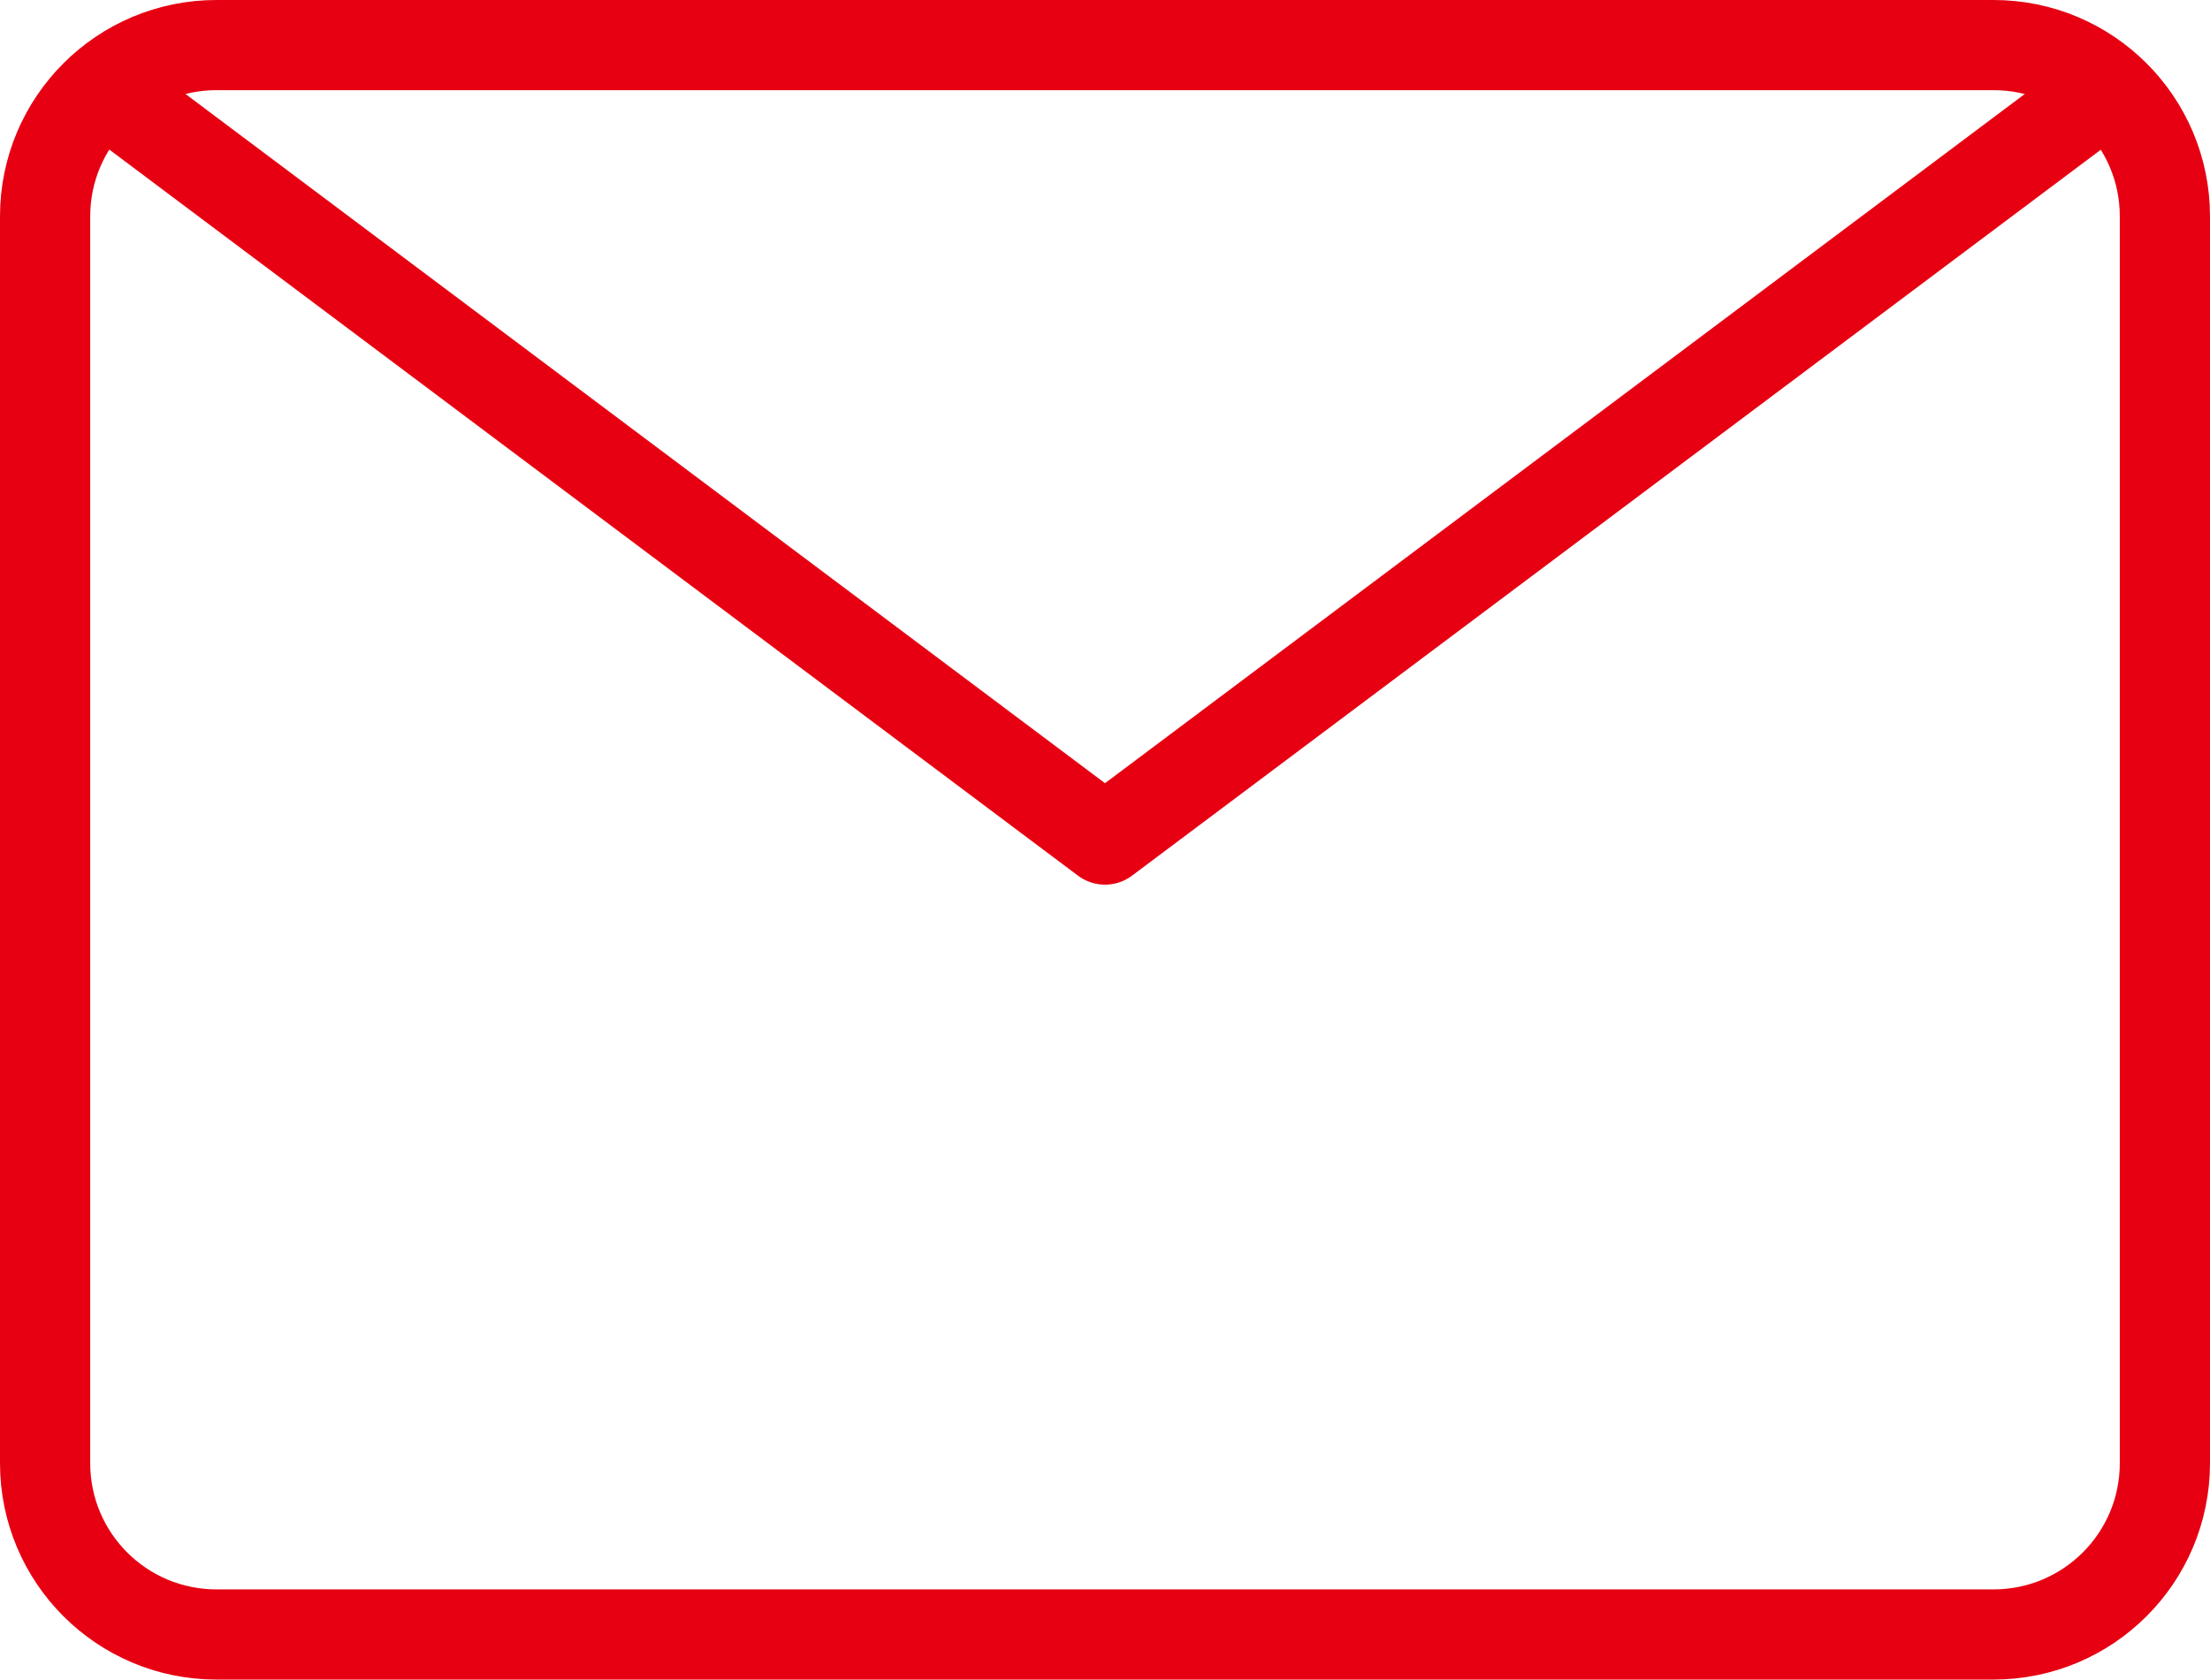
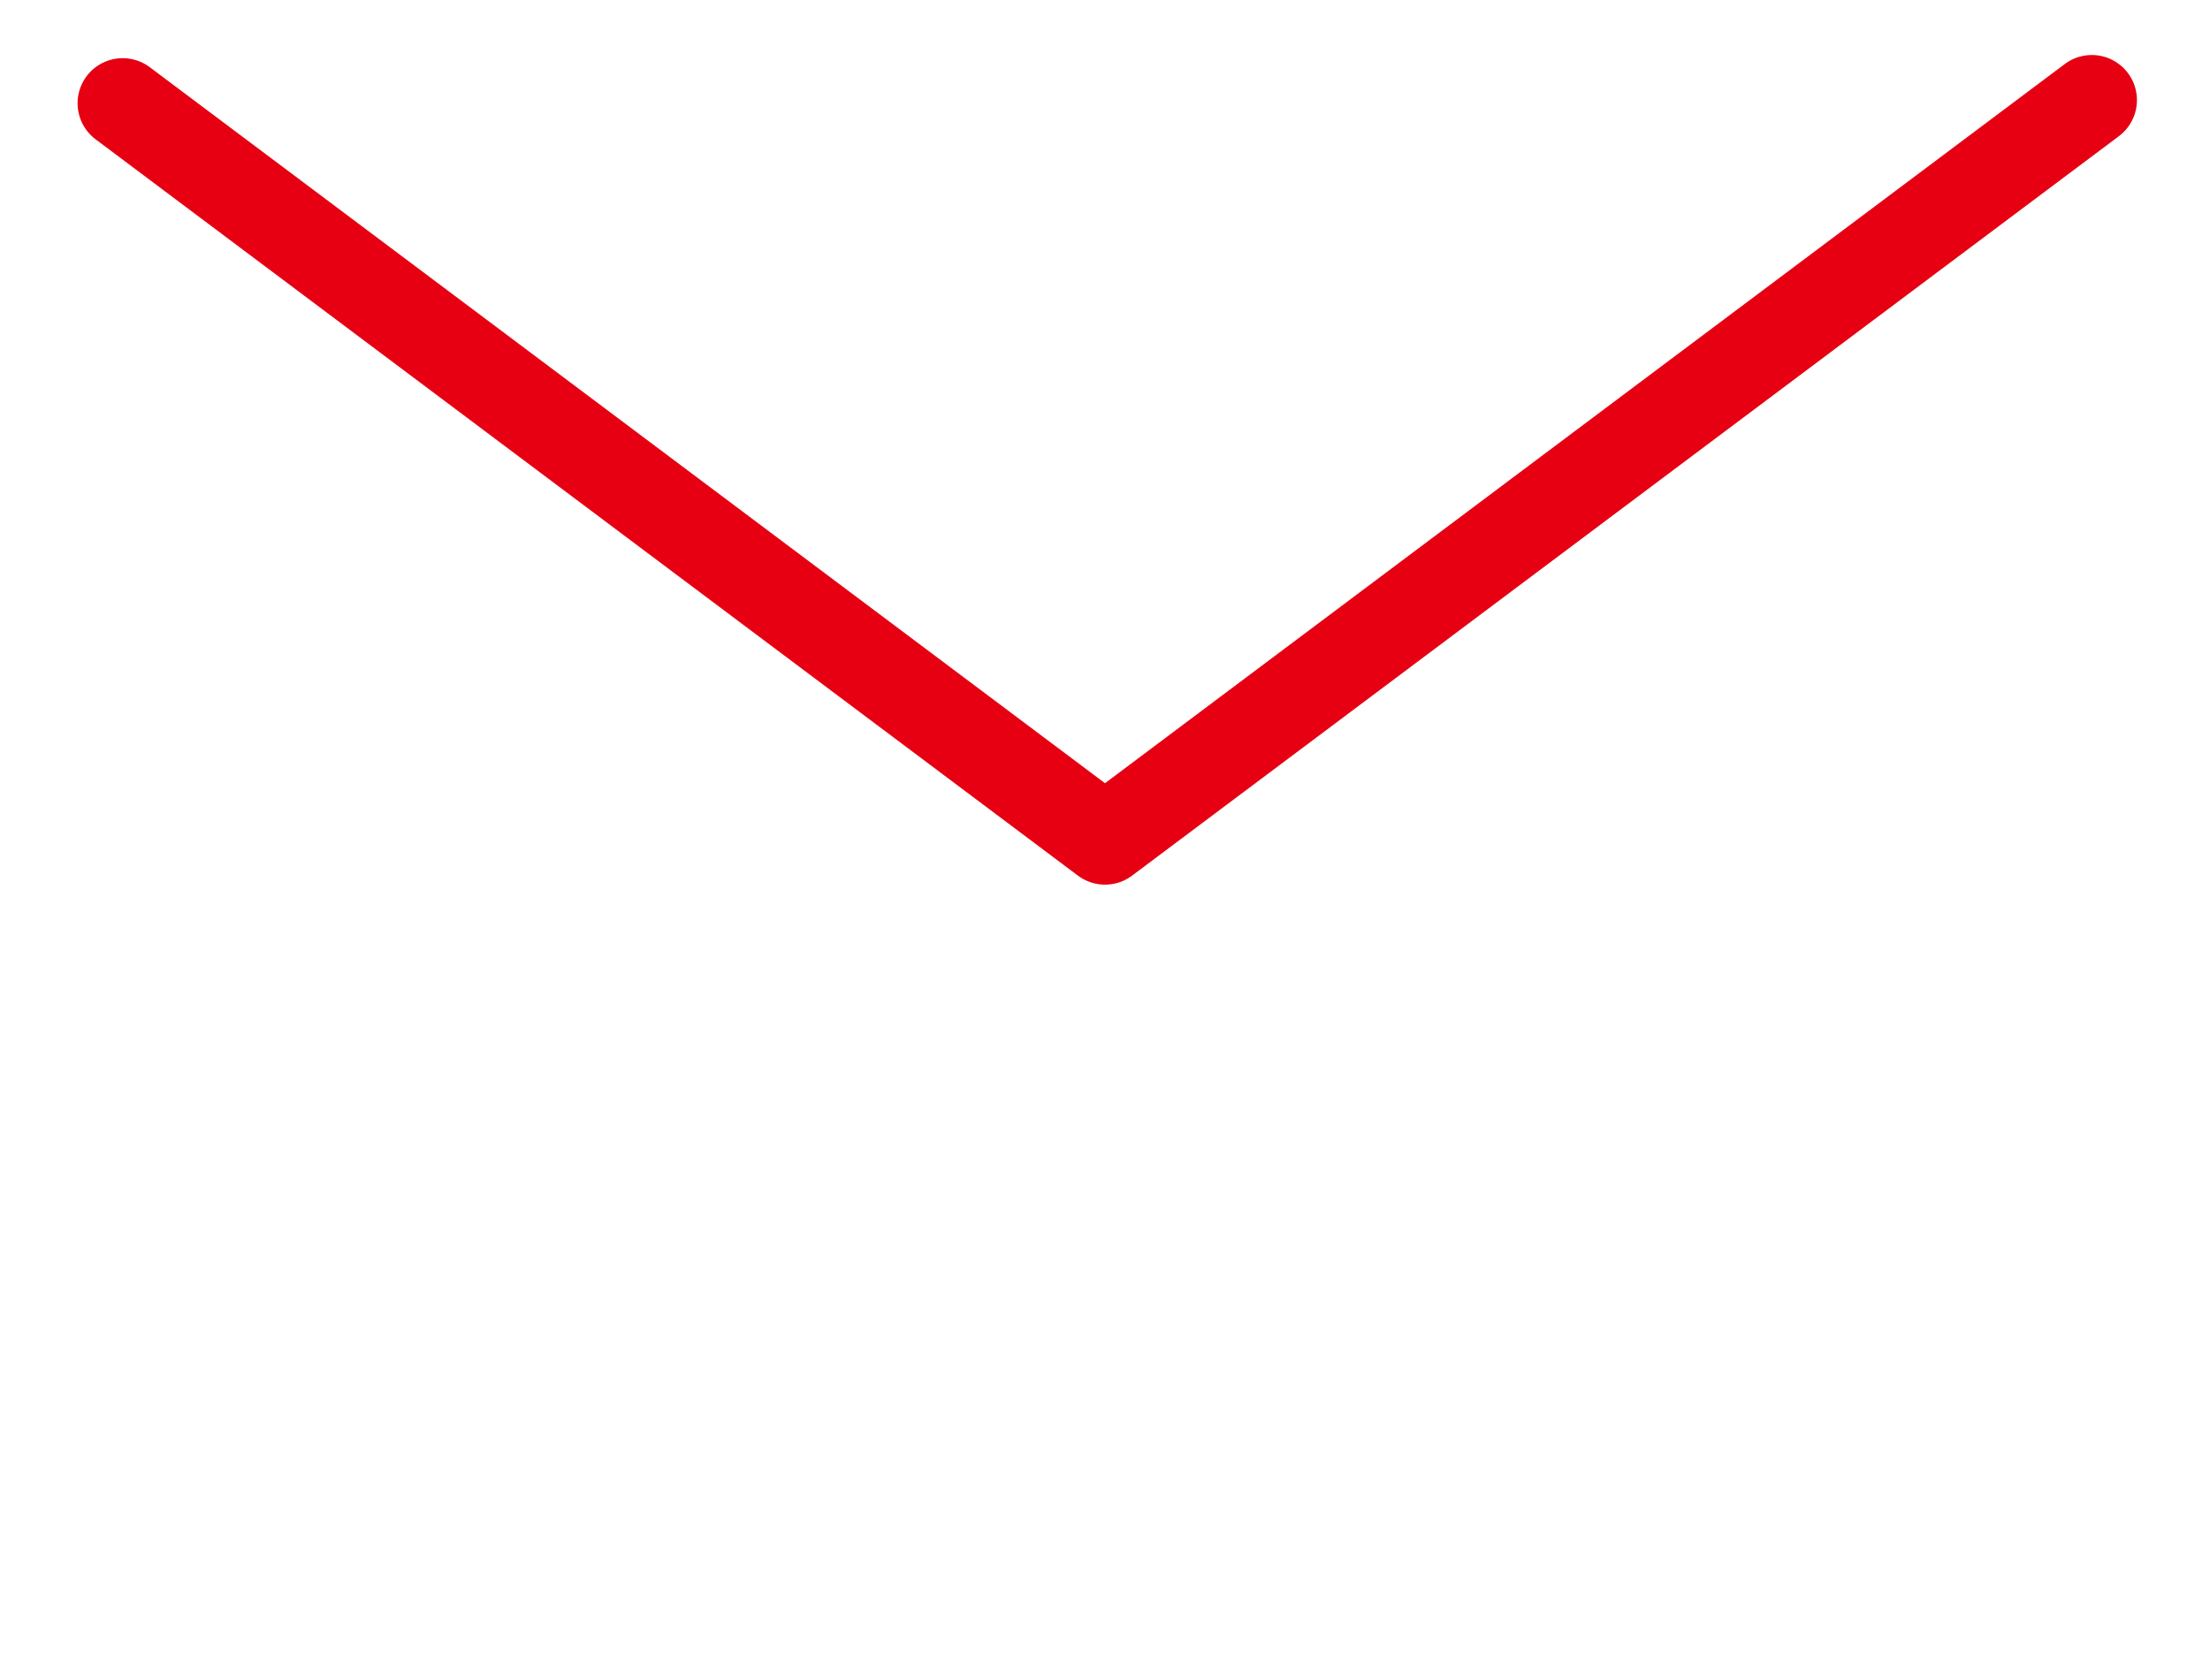
<svg xmlns="http://www.w3.org/2000/svg" id="_图层_2" data-name="图层 2" viewBox="0 0 49 37.25">
  <defs>
    <style>
      .cls-1 {
        fill: none;
        stroke: #e60012;
        stroke-linecap: round;
        stroke-linejoin: round;
        stroke-width: 2px;
      }
    </style>
  </defs>
  <g id="_图层_1-2" data-name="图层 1">
    <g>
-       <path class="cls-1" d="M4.8,36.25h39.4c2.1,0,3.8-1.7,3.8-3.8V4.8c0-2.1-1.7-3.8-3.8-3.8H4.8c-2.1,0-3.8,1.7-3.8,3.8v27.65c0,2.1,1.7,3.8,3.8,3.8Z" />
      <path class="cls-1" d="M2.72,2.29l21.78,16.33L46.38,2.22" />
    </g>
  </g>
</svg>